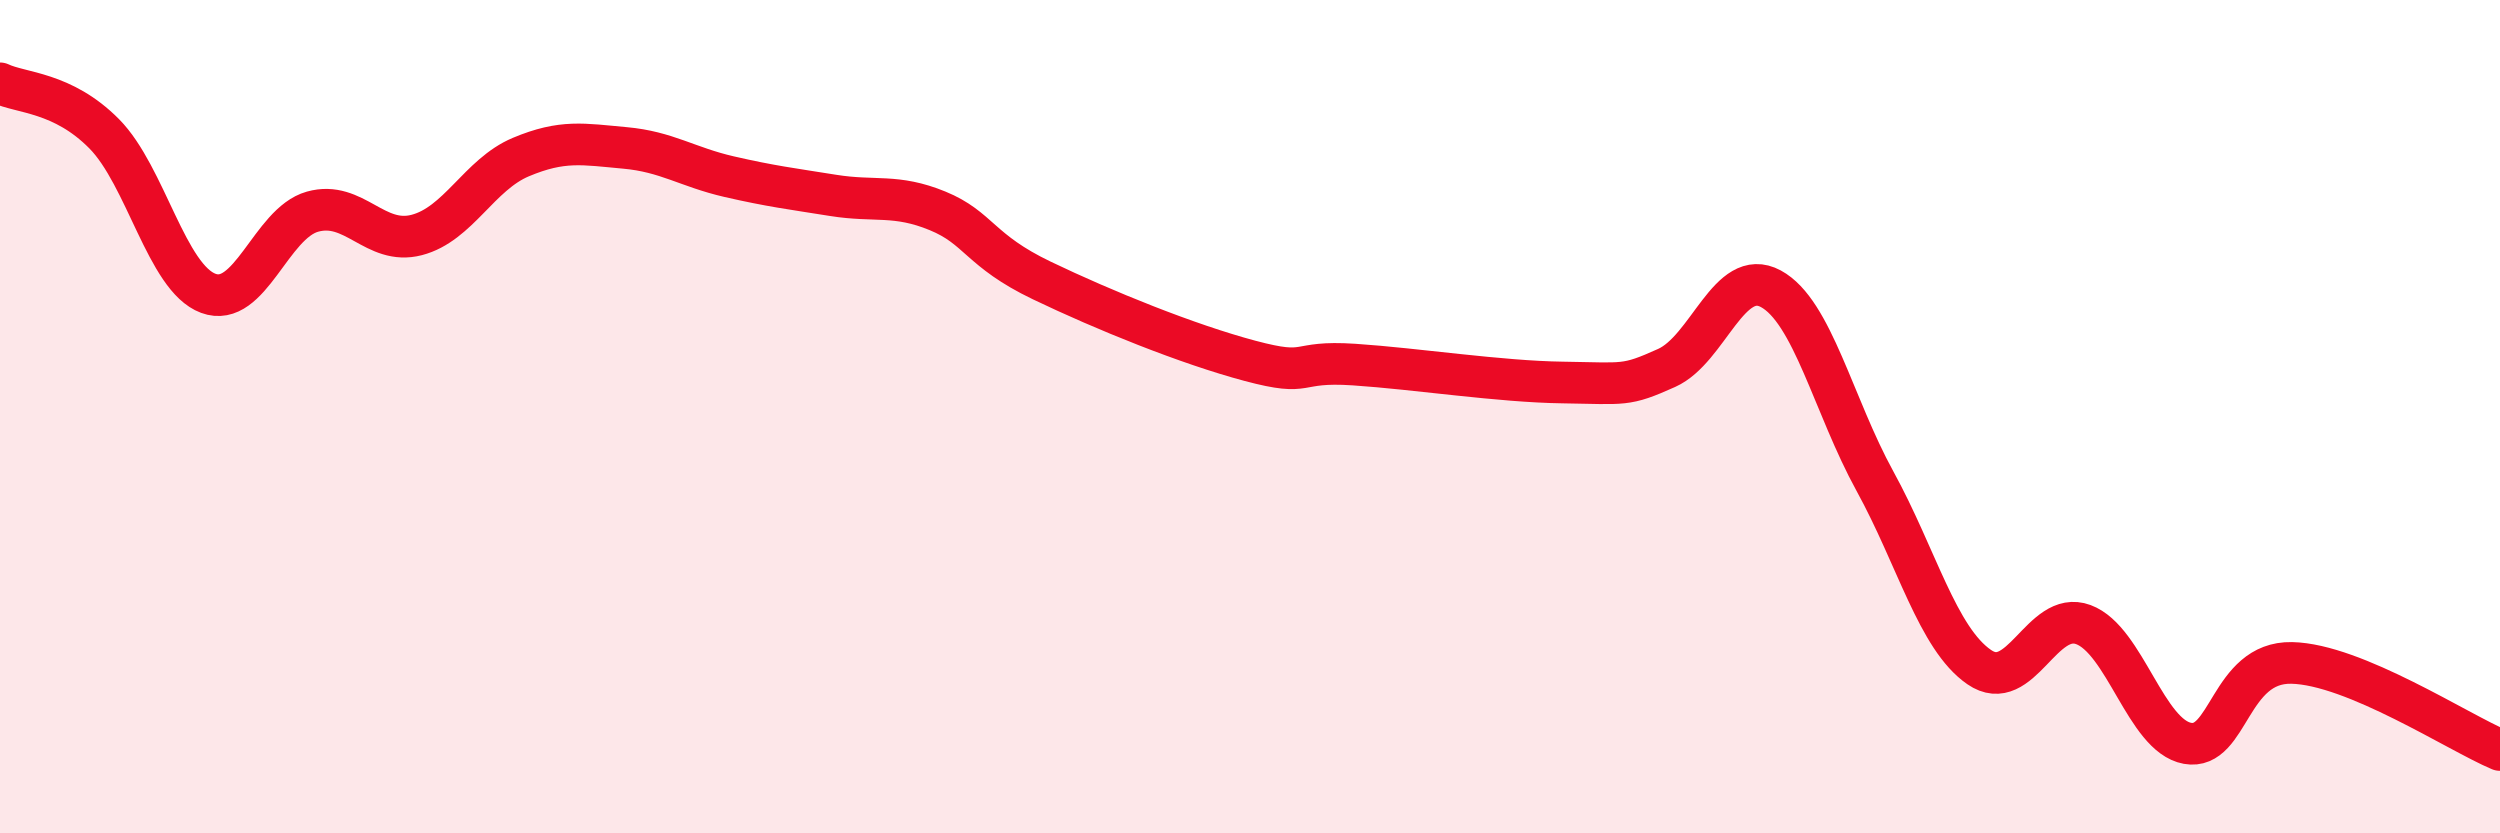
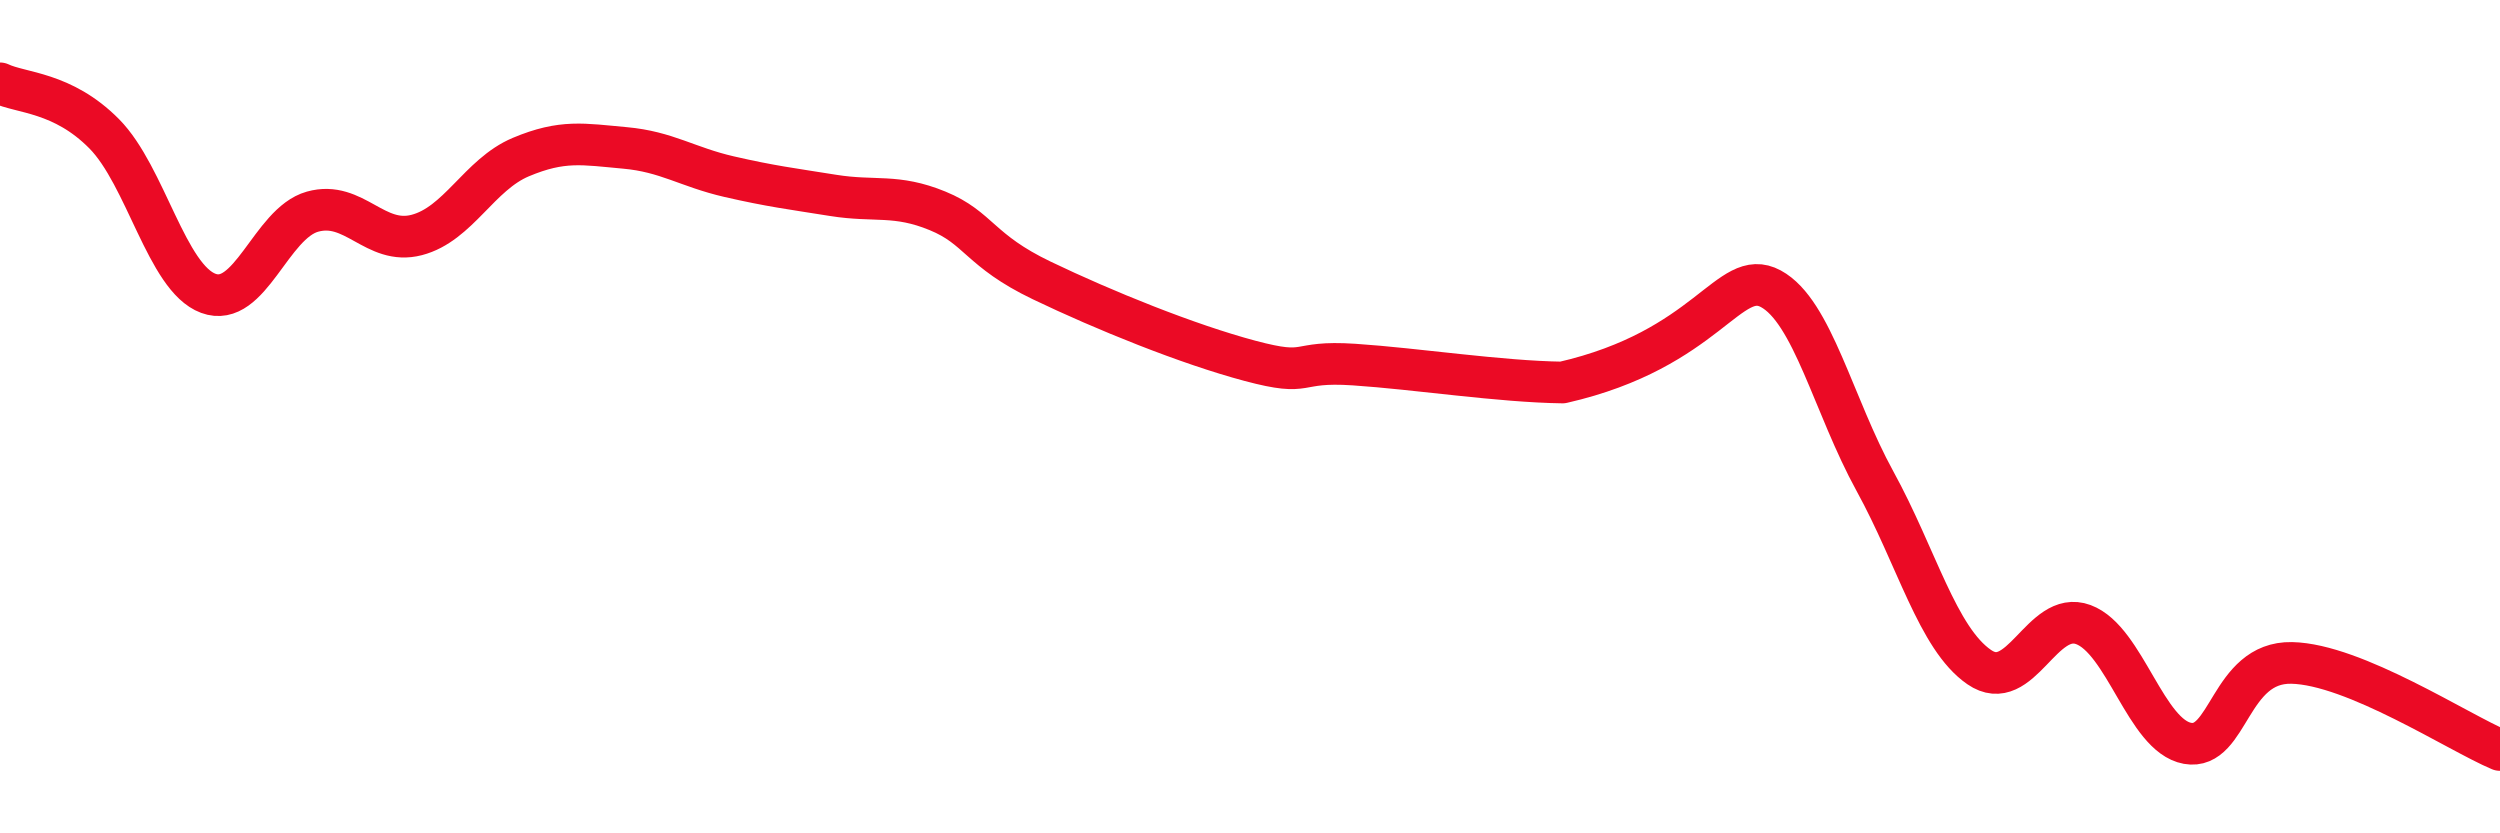
<svg xmlns="http://www.w3.org/2000/svg" width="60" height="20" viewBox="0 0 60 20">
-   <path d="M 0,2 C 0.5,2.24 1.5,2.2 2.5,3.21 C 3.5,4.22 4,6.67 5,7.04 C 6,7.41 6.5,5.36 7.5,5.08 C 8.5,4.8 9,5.9 10,5.64 C 11,5.38 11.5,4.19 12.5,3.77 C 13.5,3.35 14,3.46 15,3.55 C 16,3.64 16.5,4.01 17.5,4.24 C 18.5,4.47 19,4.53 20,4.69 C 21,4.85 21.5,4.65 22.5,5.06 C 23.5,5.47 23.5,6.01 25,6.73 C 26.5,7.45 28.5,8.26 30,8.66 C 31.5,9.06 31,8.65 32.5,8.75 C 34,8.85 36,9.16 37.5,9.18 C 39,9.2 39,9.28 40,8.83 C 41,8.38 41.5,6.39 42.5,6.93 C 43.5,7.47 44,9.73 45,11.55 C 46,13.37 46.5,15.32 47.5,16.01 C 48.5,16.7 49,14.62 50,14.99 C 51,15.36 51.5,17.66 52.5,17.84 C 53.5,18.02 53.5,15.88 55,15.91 C 56.5,15.94 59,17.58 60,18L60 20L0 20Z" fill="#EB0A25" opacity="0.1" stroke-linecap="round" stroke-linejoin="round" />
-   <path d="M 0,2 C 0.5,2.24 1.5,2.2 2.5,3.21 C 3.5,4.22 4,6.67 5,7.04 C 6,7.41 6.5,5.36 7.5,5.08 C 8.5,4.8 9,5.9 10,5.64 C 11,5.38 11.5,4.19 12.5,3.77 C 13.5,3.35 14,3.46 15,3.55 C 16,3.64 16.5,4.01 17.5,4.24 C 18.5,4.47 19,4.53 20,4.69 C 21,4.85 21.5,4.65 22.5,5.06 C 23.5,5.47 23.5,6.01 25,6.73 C 26.5,7.45 28.5,8.26 30,8.66 C 31.5,9.06 31,8.65 32.5,8.75 C 34,8.85 36,9.16 37.5,9.18 C 39,9.2 39,9.28 40,8.83 C 41,8.38 41.5,6.39 42.5,6.93 C 43.5,7.47 44,9.73 45,11.55 C 46,13.37 46.5,15.32 47.5,16.01 C 48.5,16.7 49,14.62 50,14.99 C 51,15.36 51.5,17.66 52.5,17.84 C 53.5,18.02 53.5,15.88 55,15.91 C 56.5,15.94 59,17.58 60,18" stroke="#EB0A25" stroke-width="1" fill="none" stroke-linecap="round" stroke-linejoin="round" />
+   <path d="M 0,2 C 0.5,2.24 1.5,2.2 2.5,3.21 C 3.5,4.22 4,6.67 5,7.04 C 6,7.41 6.5,5.36 7.5,5.08 C 8.5,4.8 9,5.9 10,5.64 C 11,5.38 11.5,4.19 12.5,3.77 C 13.5,3.35 14,3.46 15,3.55 C 16,3.64 16.5,4.01 17.5,4.24 C 18.5,4.47 19,4.53 20,4.69 C 21,4.85 21.5,4.65 22.5,5.06 C 23.5,5.47 23.5,6.01 25,6.73 C 26.5,7.45 28.5,8.26 30,8.66 C 31.5,9.06 31,8.65 32.5,8.75 C 34,8.85 36,9.16 37.5,9.18 C 41,8.38 41.5,6.39 42.5,6.93 C 43.5,7.47 44,9.73 45,11.55 C 46,13.37 46.5,15.32 47.5,16.01 C 48.5,16.7 49,14.62 50,14.99 C 51,15.36 51.5,17.66 52.5,17.84 C 53.5,18.02 53.5,15.88 55,15.91 C 56.5,15.94 59,17.58 60,18" stroke="#EB0A25" stroke-width="1" fill="none" stroke-linecap="round" stroke-linejoin="round" />
</svg>